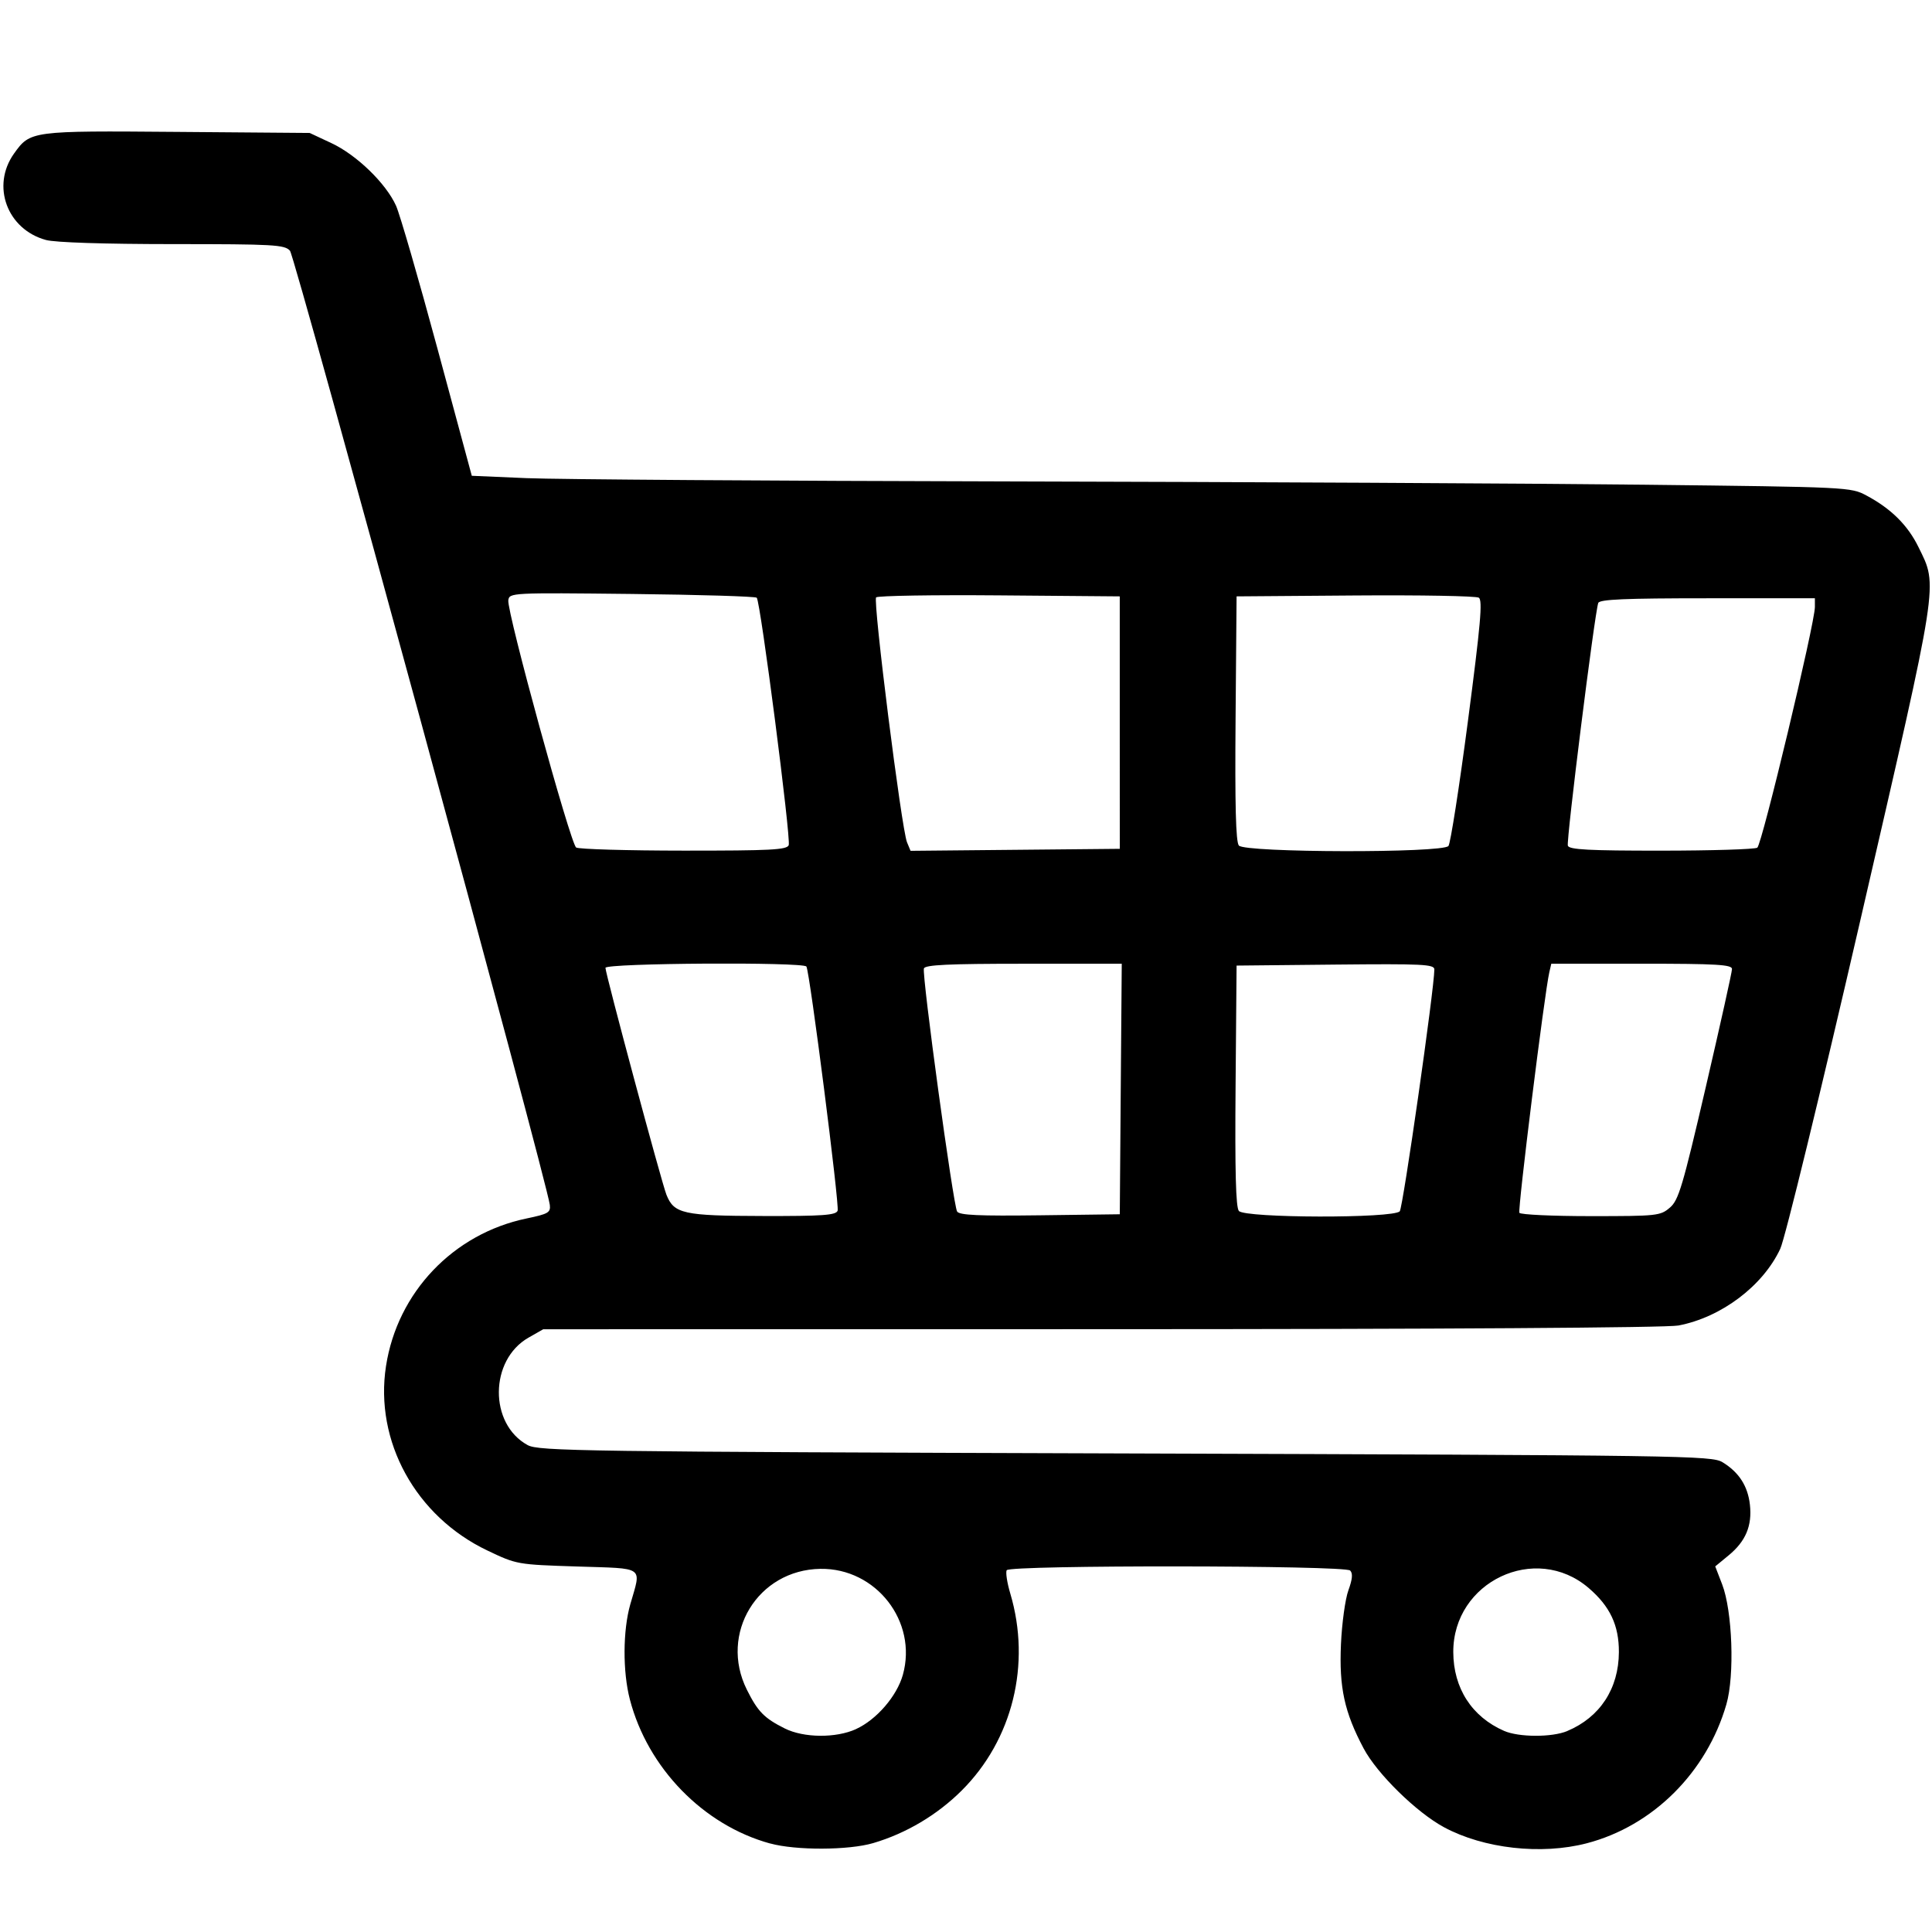
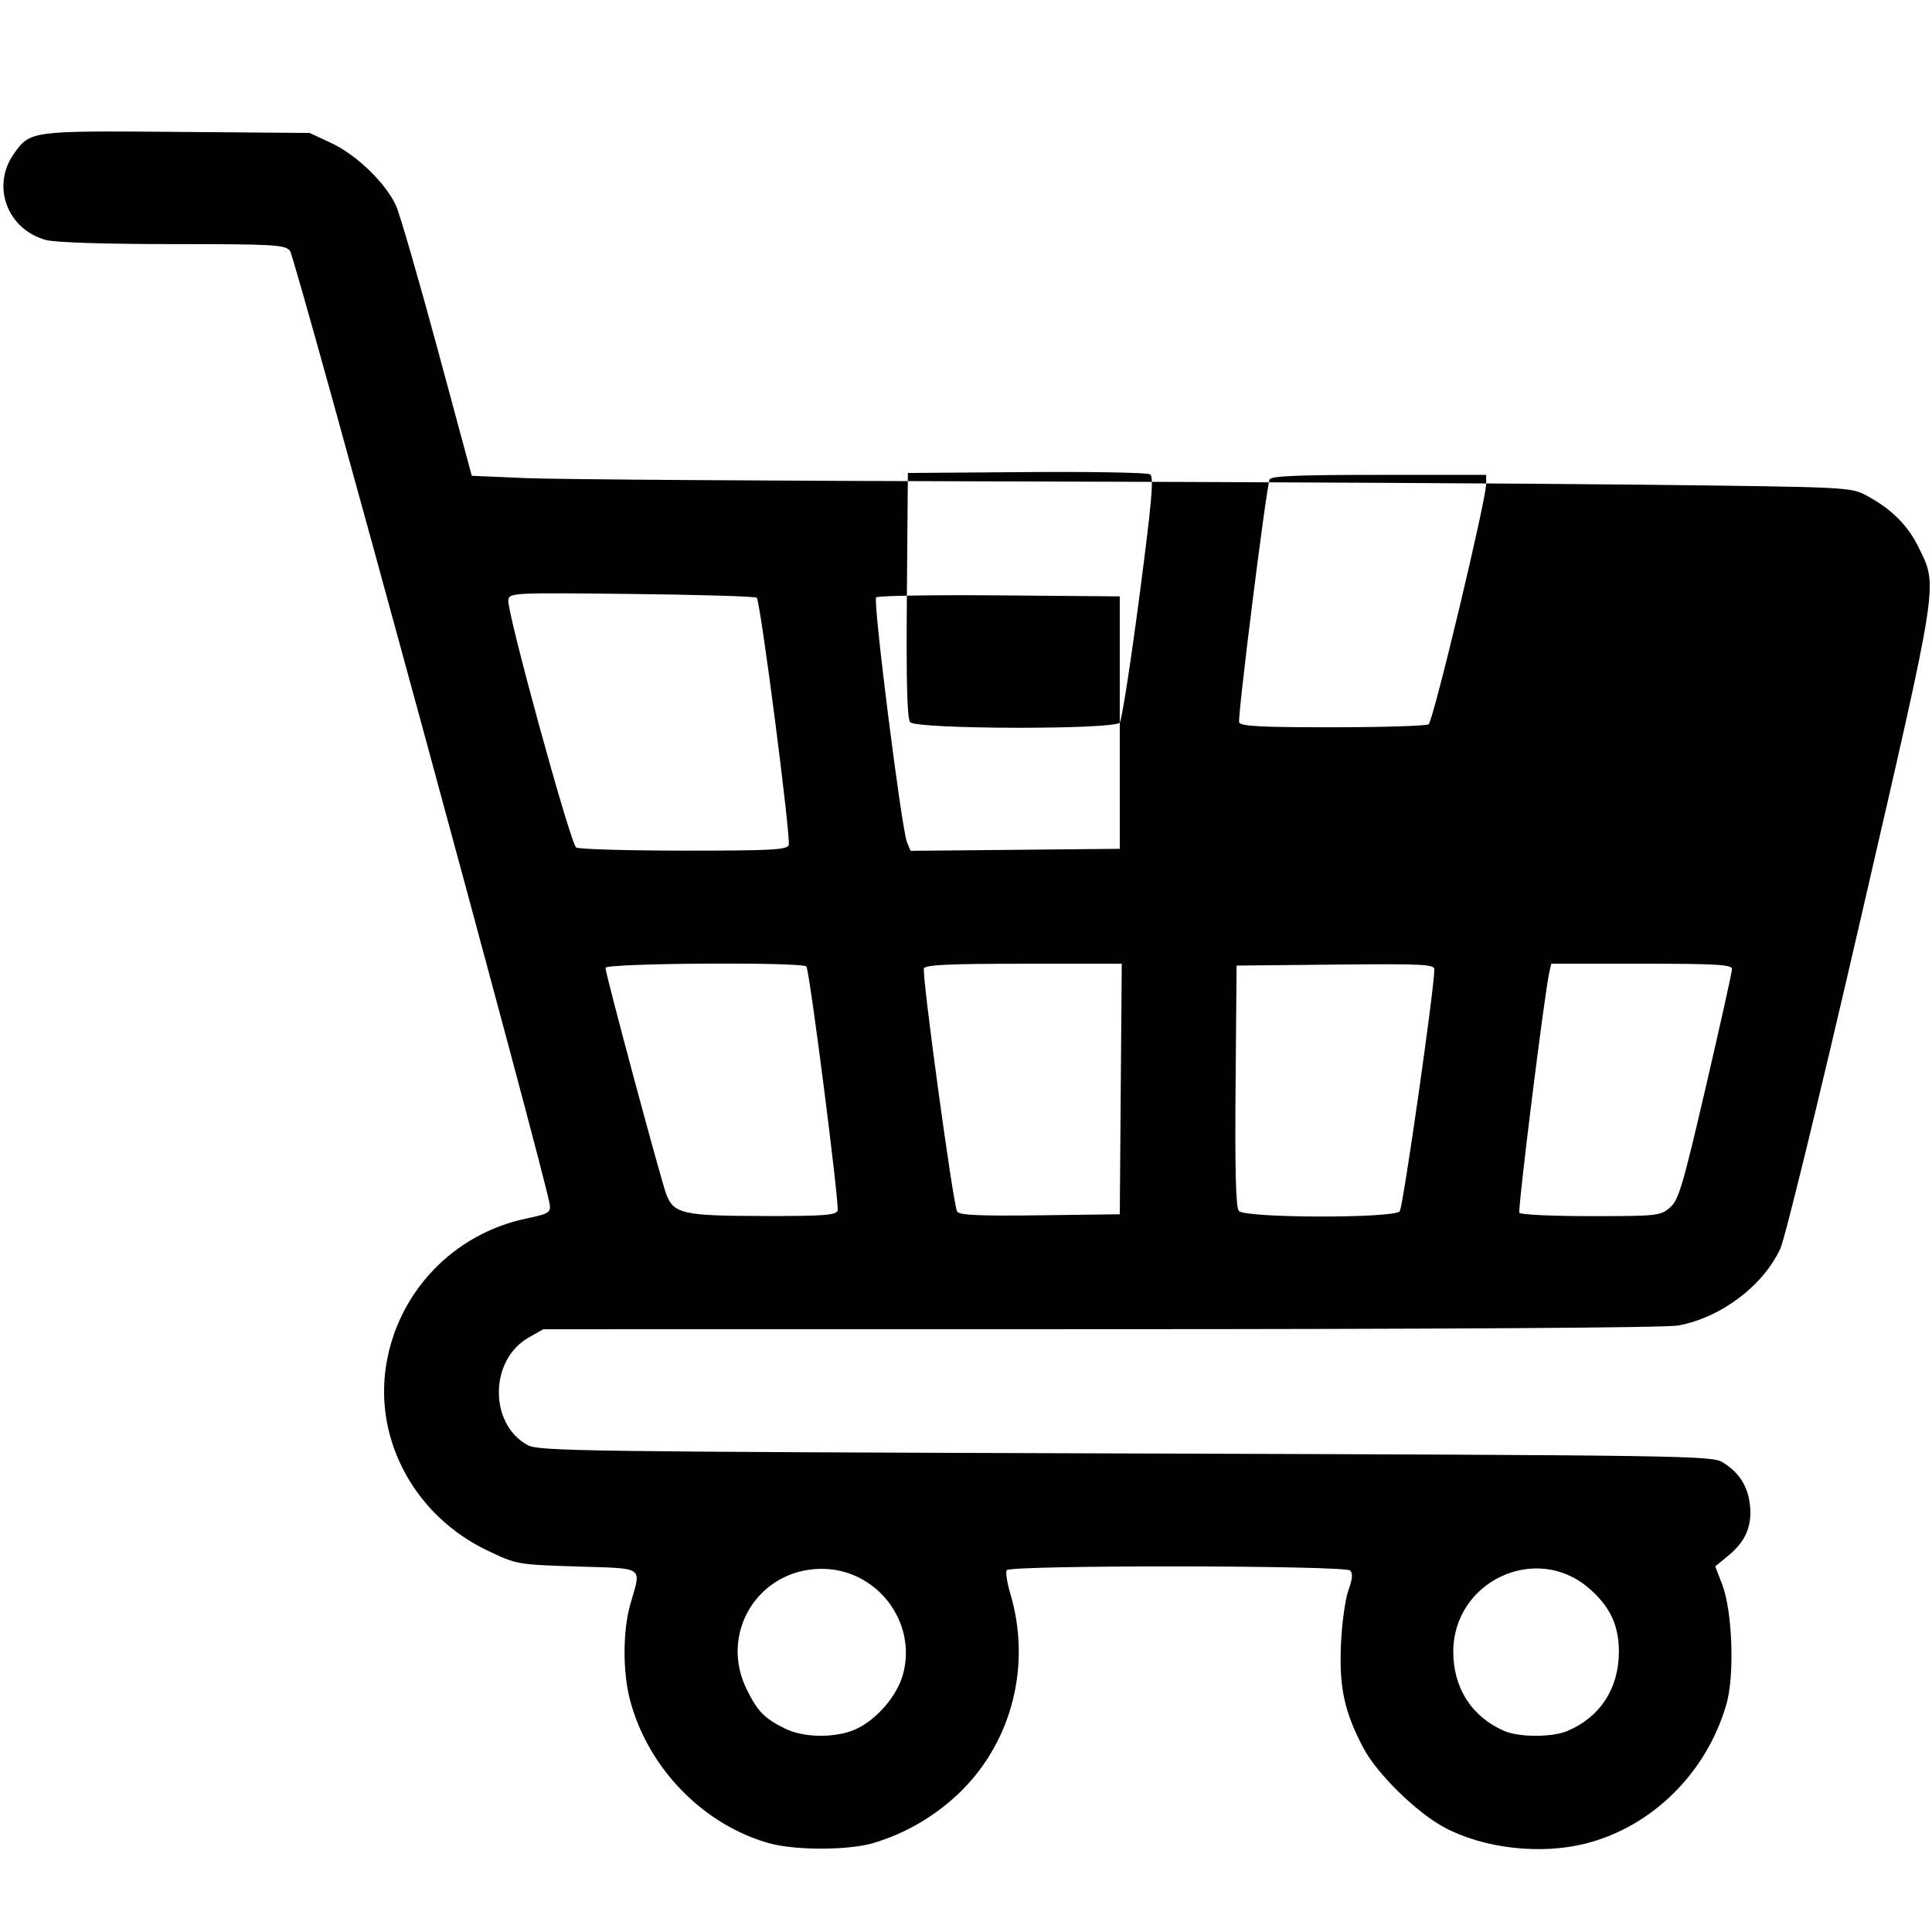
<svg xmlns="http://www.w3.org/2000/svg" xmlns:ns1="http://sodipodi.sourceforge.net/DTD/sodipodi-0.dtd" xmlns:ns2="http://www.inkscape.org/namespaces/inkscape" version="1.1" id="Capa_1" x="0px" y="0px" viewBox="0 0 60 60" style="enable-background:new 0 0 60 60;" xml:space="preserve" ns1:docname="market.svg" ns2:version="0.92.5 (2060ec1f9f, 2020-04-08)">
  <defs id="defs213" />
  <ns1:namedview pagecolor="#ffffff" bordercolor="#666666" borderopacity="1" objecttolerance="10" gridtolerance="10" guidetolerance="10" ns2:pageopacity="0" ns2:pageshadow="2" ns2:window-width="1334" ns2:window-height="740" id="namedview211" showgrid="false" ns2:zoom="2.2875" ns2:cx="143.09219" ns2:cy="40.346959" ns2:window-x="32" ns2:window-y="0" ns2:window-maximized="1" ns2:current-layer="Capa_1" />
  <g id="g180">
</g>
  <g id="g182">
</g>
  <g id="g184">
</g>
  <g id="g186">
</g>
  <g id="g188">
</g>
  <g id="g190">
</g>
  <g id="g192">
</g>
  <g id="g194">
</g>
  <g id="g196">
</g>
  <g id="g198">
</g>
  <g id="g200">
</g>
  <g id="g202">
</g>
  <g id="g204">
</g>
  <g id="g206">
</g>
  <g id="g208">
</g>
-   <path ns2:connector-curvature="0" id="path255" d="m 23.915,57.251 c -2.072,-0.57 -3.798,-2.342 -4.353,-4.47 -0.226,-0.866 -0.22,-2.147 0.013,-2.96 0.344,-1.2 0.481,-1.103 -1.65,-1.172 -1.865,-0.06 -1.876,-0.062 -2.786,-0.495 -2.229,-1.061 -3.513,-3.395 -3.151,-5.731 0.354,-2.288 2.089,-4.109 4.364,-4.582 0.676,-0.141 0.751,-0.184 0.723,-0.422 C 16.995,36.712 9.165,7.964 9.005,7.786 8.838,7.6 8.508,7.581 5.359,7.581 3.231,7.58 1.715,7.531 1.428,7.453 0.221,7.125 -0.279,5.773 0.435,4.77 0.939,4.063 0.964,4.059 5.496,4.096 l 4.122,0.033 0.675,0.316 c 0.784,0.367 1.692,1.248 2.006,1.943 0.12,0.267 0.699,2.263 1.286,4.436 l 1.067,3.952 1.695,0.073 c 0.932,0.04 7.671,0.086 14.975,0.102 7.304,0.016 16.176,0.062 19.716,0.102 6.386,0.073 6.439,0.075 6.929,0.337 0.764,0.408 1.282,0.922 1.614,1.602 0.606,1.238 0.658,0.901 -1.798,11.552 -1.255,5.442 -2.347,9.921 -2.495,10.238 -0.54,1.156 -1.833,2.13 -3.164,2.383 -0.361,0.069 -7.348,0.113 -17.923,0.114 l -17.33,0.002 -0.458,0.261 c -1.214,0.693 -1.231,2.678 -0.028,3.336 0.344,0.188 1.619,0.206 18.564,0.26 17.384,0.056 18.21,0.068 18.546,0.273 0.51,0.312 0.785,0.738 0.85,1.318 0.073,0.652 -0.129,1.136 -0.658,1.572 l -0.419,0.345 0.215,0.557 c 0.32,0.829 0.391,2.828 0.132,3.725 -0.611,2.117 -2.284,3.782 -4.338,4.317 -1.41,0.367 -3.196,0.166 -4.429,-0.497 -0.858,-0.462 -2.081,-1.661 -2.5,-2.451 -0.596,-1.124 -0.763,-1.889 -0.703,-3.235 0.029,-0.651 0.133,-1.405 0.231,-1.674 0.126,-0.346 0.142,-0.527 0.054,-0.614 -0.165,-0.164 -10.563,-0.174 -10.665,-0.01 -0.039,0.063 0.011,0.391 0.112,0.729 0.65,2.19 0.071,4.537 -1.509,6.112 -0.762,0.76 -1.728,1.333 -2.75,1.634 -0.766,0.225 -2.405,0.231 -3.204,0.01 z m 2.669,-3.553 c 0.636,-0.29 1.27,-1.023 1.455,-1.684 0.463,-1.654 -0.831,-3.318 -2.56,-3.292 -1.946,0.029 -3.153,2.01 -2.285,3.752 0.339,0.681 0.541,0.887 1.178,1.205 0.591,0.295 1.589,0.304 2.213,0.02 z m 22.089,0.06 c 1.016,-0.426 1.598,-1.316 1.603,-2.45 0.003,-0.834 -0.275,-1.423 -0.942,-1.994 -1.648,-1.41 -4.209,-0.195 -4.201,1.994 0.004,1.121 0.576,2.008 1.577,2.446 0.46,0.201 1.489,0.204 1.964,0.005 z M 26.013,37.6 c 0.063,-0.164 -0.863,-7.407 -0.969,-7.583 -0.089,-0.147 -6.241,-0.108 -6.241,0.04 0,0.182 1.739,6.653 1.893,7.044 0.234,0.594 0.525,0.658 2.996,0.663 1.863,0.005 2.267,-0.025 2.321,-0.164 z m 8.793,-3.78 0.031,-3.89 h -3.047 c -2.334,0 -3.059,0.034 -3.097,0.146 -0.067,0.2 0.911,7.363 1.031,7.549 0.074,0.114 0.671,0.141 2.574,0.117 l 2.478,-0.032 z m 8.664,3.8 c 0.102,-0.123 1.075,-6.924 1.075,-7.514 0,-0.159 -0.366,-0.177 -3.071,-0.15 l -3.071,0.031 -0.031,3.73 c -0.022,2.655 0.007,3.776 0.102,3.89 0.186,0.224 4.811,0.235 4.997,0.01 z m 8.389,-0.115 c 0.273,-0.234 0.396,-0.65 1.118,-3.755 0.446,-1.92 0.812,-3.565 0.812,-3.656 0,-0.137 -0.47,-0.165 -2.806,-0.165 h -2.806 l -0.061,0.263 c -0.149,0.641 -0.987,7.38 -0.93,7.473 0.035,0.057 1.032,0.103 2.215,0.103 2.063,0 2.164,-0.01 2.458,-0.264 z m -27.365,-11.259 c 0.076,-0.197 -0.877,-7.568 -0.993,-7.683 -0.042,-0.041 -1.787,-0.094 -3.878,-0.117 -3.748,-0.041 -3.803,-0.038 -3.837,0.196 -0.05,0.35 1.93,7.566 2.107,7.678 0.083,0.053 1.587,0.096 3.343,0.097 2.71,0.001 3.202,-0.024 3.259,-0.171 z m 10.281,-3.805 v -3.92 l -3.737,-0.031 c -2.055,-0.017 -3.778,0.011 -3.829,0.062 -0.105,0.105 0.789,7.197 0.959,7.606 l 0.11,0.265 3.249,-0.031 3.249,-0.031 z m 10.208,3.832 c 0.063,-0.08 0.336,-1.827 0.605,-3.88 0.393,-3.001 0.46,-3.753 0.338,-3.831 -0.083,-0.053 -1.81,-0.084 -3.837,-0.069 l -3.686,0.028 -0.031,3.789 c -0.022,2.698 0.007,3.835 0.102,3.949 0.186,0.224 6.334,0.237 6.509,0.014 z m 9.591,0.053 c 0.143,-0.091 1.789,-6.971 1.789,-7.476 v -0.27 h -3.338 c -2.565,0 -3.35,0.034 -3.39,0.146 -0.114,0.323 -0.999,7.395 -0.944,7.539 0.047,0.122 0.652,0.154 2.9,0.153 1.563,-9.07e-4 2.905,-0.042 2.983,-0.092 z" style="fill:#000000;stroke-width:0.117" />
+   <path ns2:connector-curvature="0" id="path255" d="m 23.915,57.251 c -2.072,-0.57 -3.798,-2.342 -4.353,-4.47 -0.226,-0.866 -0.22,-2.147 0.013,-2.96 0.344,-1.2 0.481,-1.103 -1.65,-1.172 -1.865,-0.06 -1.876,-0.062 -2.786,-0.495 -2.229,-1.061 -3.513,-3.395 -3.151,-5.731 0.354,-2.288 2.089,-4.109 4.364,-4.582 0.676,-0.141 0.751,-0.184 0.723,-0.422 C 16.995,36.712 9.165,7.964 9.005,7.786 8.838,7.6 8.508,7.581 5.359,7.581 3.231,7.58 1.715,7.531 1.428,7.453 0.221,7.125 -0.279,5.773 0.435,4.77 0.939,4.063 0.964,4.059 5.496,4.096 l 4.122,0.033 0.675,0.316 c 0.784,0.367 1.692,1.248 2.006,1.943 0.12,0.267 0.699,2.263 1.286,4.436 l 1.067,3.952 1.695,0.073 c 0.932,0.04 7.671,0.086 14.975,0.102 7.304,0.016 16.176,0.062 19.716,0.102 6.386,0.073 6.439,0.075 6.929,0.337 0.764,0.408 1.282,0.922 1.614,1.602 0.606,1.238 0.658,0.901 -1.798,11.552 -1.255,5.442 -2.347,9.921 -2.495,10.238 -0.54,1.156 -1.833,2.13 -3.164,2.383 -0.361,0.069 -7.348,0.113 -17.923,0.114 l -17.33,0.002 -0.458,0.261 c -1.214,0.693 -1.231,2.678 -0.028,3.336 0.344,0.188 1.619,0.206 18.564,0.26 17.384,0.056 18.21,0.068 18.546,0.273 0.51,0.312 0.785,0.738 0.85,1.318 0.073,0.652 -0.129,1.136 -0.658,1.572 l -0.419,0.345 0.215,0.557 c 0.32,0.829 0.391,2.828 0.132,3.725 -0.611,2.117 -2.284,3.782 -4.338,4.317 -1.41,0.367 -3.196,0.166 -4.429,-0.497 -0.858,-0.462 -2.081,-1.661 -2.5,-2.451 -0.596,-1.124 -0.763,-1.889 -0.703,-3.235 0.029,-0.651 0.133,-1.405 0.231,-1.674 0.126,-0.346 0.142,-0.527 0.054,-0.614 -0.165,-0.164 -10.563,-0.174 -10.665,-0.01 -0.039,0.063 0.011,0.391 0.112,0.729 0.65,2.19 0.071,4.537 -1.509,6.112 -0.762,0.76 -1.728,1.333 -2.75,1.634 -0.766,0.225 -2.405,0.231 -3.204,0.01 z m 2.669,-3.553 c 0.636,-0.29 1.27,-1.023 1.455,-1.684 0.463,-1.654 -0.831,-3.318 -2.56,-3.292 -1.946,0.029 -3.153,2.01 -2.285,3.752 0.339,0.681 0.541,0.887 1.178,1.205 0.591,0.295 1.589,0.304 2.213,0.02 z m 22.089,0.06 c 1.016,-0.426 1.598,-1.316 1.603,-2.45 0.003,-0.834 -0.275,-1.423 -0.942,-1.994 -1.648,-1.41 -4.209,-0.195 -4.201,1.994 0.004,1.121 0.576,2.008 1.577,2.446 0.46,0.201 1.489,0.204 1.964,0.005 z M 26.013,37.6 c 0.063,-0.164 -0.863,-7.407 -0.969,-7.583 -0.089,-0.147 -6.241,-0.108 -6.241,0.04 0,0.182 1.739,6.653 1.893,7.044 0.234,0.594 0.525,0.658 2.996,0.663 1.863,0.005 2.267,-0.025 2.321,-0.164 z m 8.793,-3.78 0.031,-3.89 h -3.047 c -2.334,0 -3.059,0.034 -3.097,0.146 -0.067,0.2 0.911,7.363 1.031,7.549 0.074,0.114 0.671,0.141 2.574,0.117 l 2.478,-0.032 z m 8.664,3.8 c 0.102,-0.123 1.075,-6.924 1.075,-7.514 0,-0.159 -0.366,-0.177 -3.071,-0.15 l -3.071,0.031 -0.031,3.73 c -0.022,2.655 0.007,3.776 0.102,3.89 0.186,0.224 4.811,0.235 4.997,0.01 z m 8.389,-0.115 c 0.273,-0.234 0.396,-0.65 1.118,-3.755 0.446,-1.92 0.812,-3.565 0.812,-3.656 0,-0.137 -0.47,-0.165 -2.806,-0.165 h -2.806 l -0.061,0.263 c -0.149,0.641 -0.987,7.38 -0.93,7.473 0.035,0.057 1.032,0.103 2.215,0.103 2.063,0 2.164,-0.01 2.458,-0.264 z m -27.365,-11.259 c 0.076,-0.197 -0.877,-7.568 -0.993,-7.683 -0.042,-0.041 -1.787,-0.094 -3.878,-0.117 -3.748,-0.041 -3.803,-0.038 -3.837,0.196 -0.05,0.35 1.93,7.566 2.107,7.678 0.083,0.053 1.587,0.096 3.343,0.097 2.71,0.001 3.202,-0.024 3.259,-0.171 z m 10.281,-3.805 v -3.92 l -3.737,-0.031 c -2.055,-0.017 -3.778,0.011 -3.829,0.062 -0.105,0.105 0.789,7.197 0.959,7.606 l 0.11,0.265 3.249,-0.031 3.249,-0.031 z c 0.063,-0.08 0.336,-1.827 0.605,-3.88 0.393,-3.001 0.46,-3.753 0.338,-3.831 -0.083,-0.053 -1.81,-0.084 -3.837,-0.069 l -3.686,0.028 -0.031,3.789 c -0.022,2.698 0.007,3.835 0.102,3.949 0.186,0.224 6.334,0.237 6.509,0.014 z m 9.591,0.053 c 0.143,-0.091 1.789,-6.971 1.789,-7.476 v -0.27 h -3.338 c -2.565,0 -3.35,0.034 -3.39,0.146 -0.114,0.323 -0.999,7.395 -0.944,7.539 0.047,0.122 0.652,0.154 2.9,0.153 1.563,-9.07e-4 2.905,-0.042 2.983,-0.092 z" style="fill:#000000;stroke-width:0.117" />
</svg>